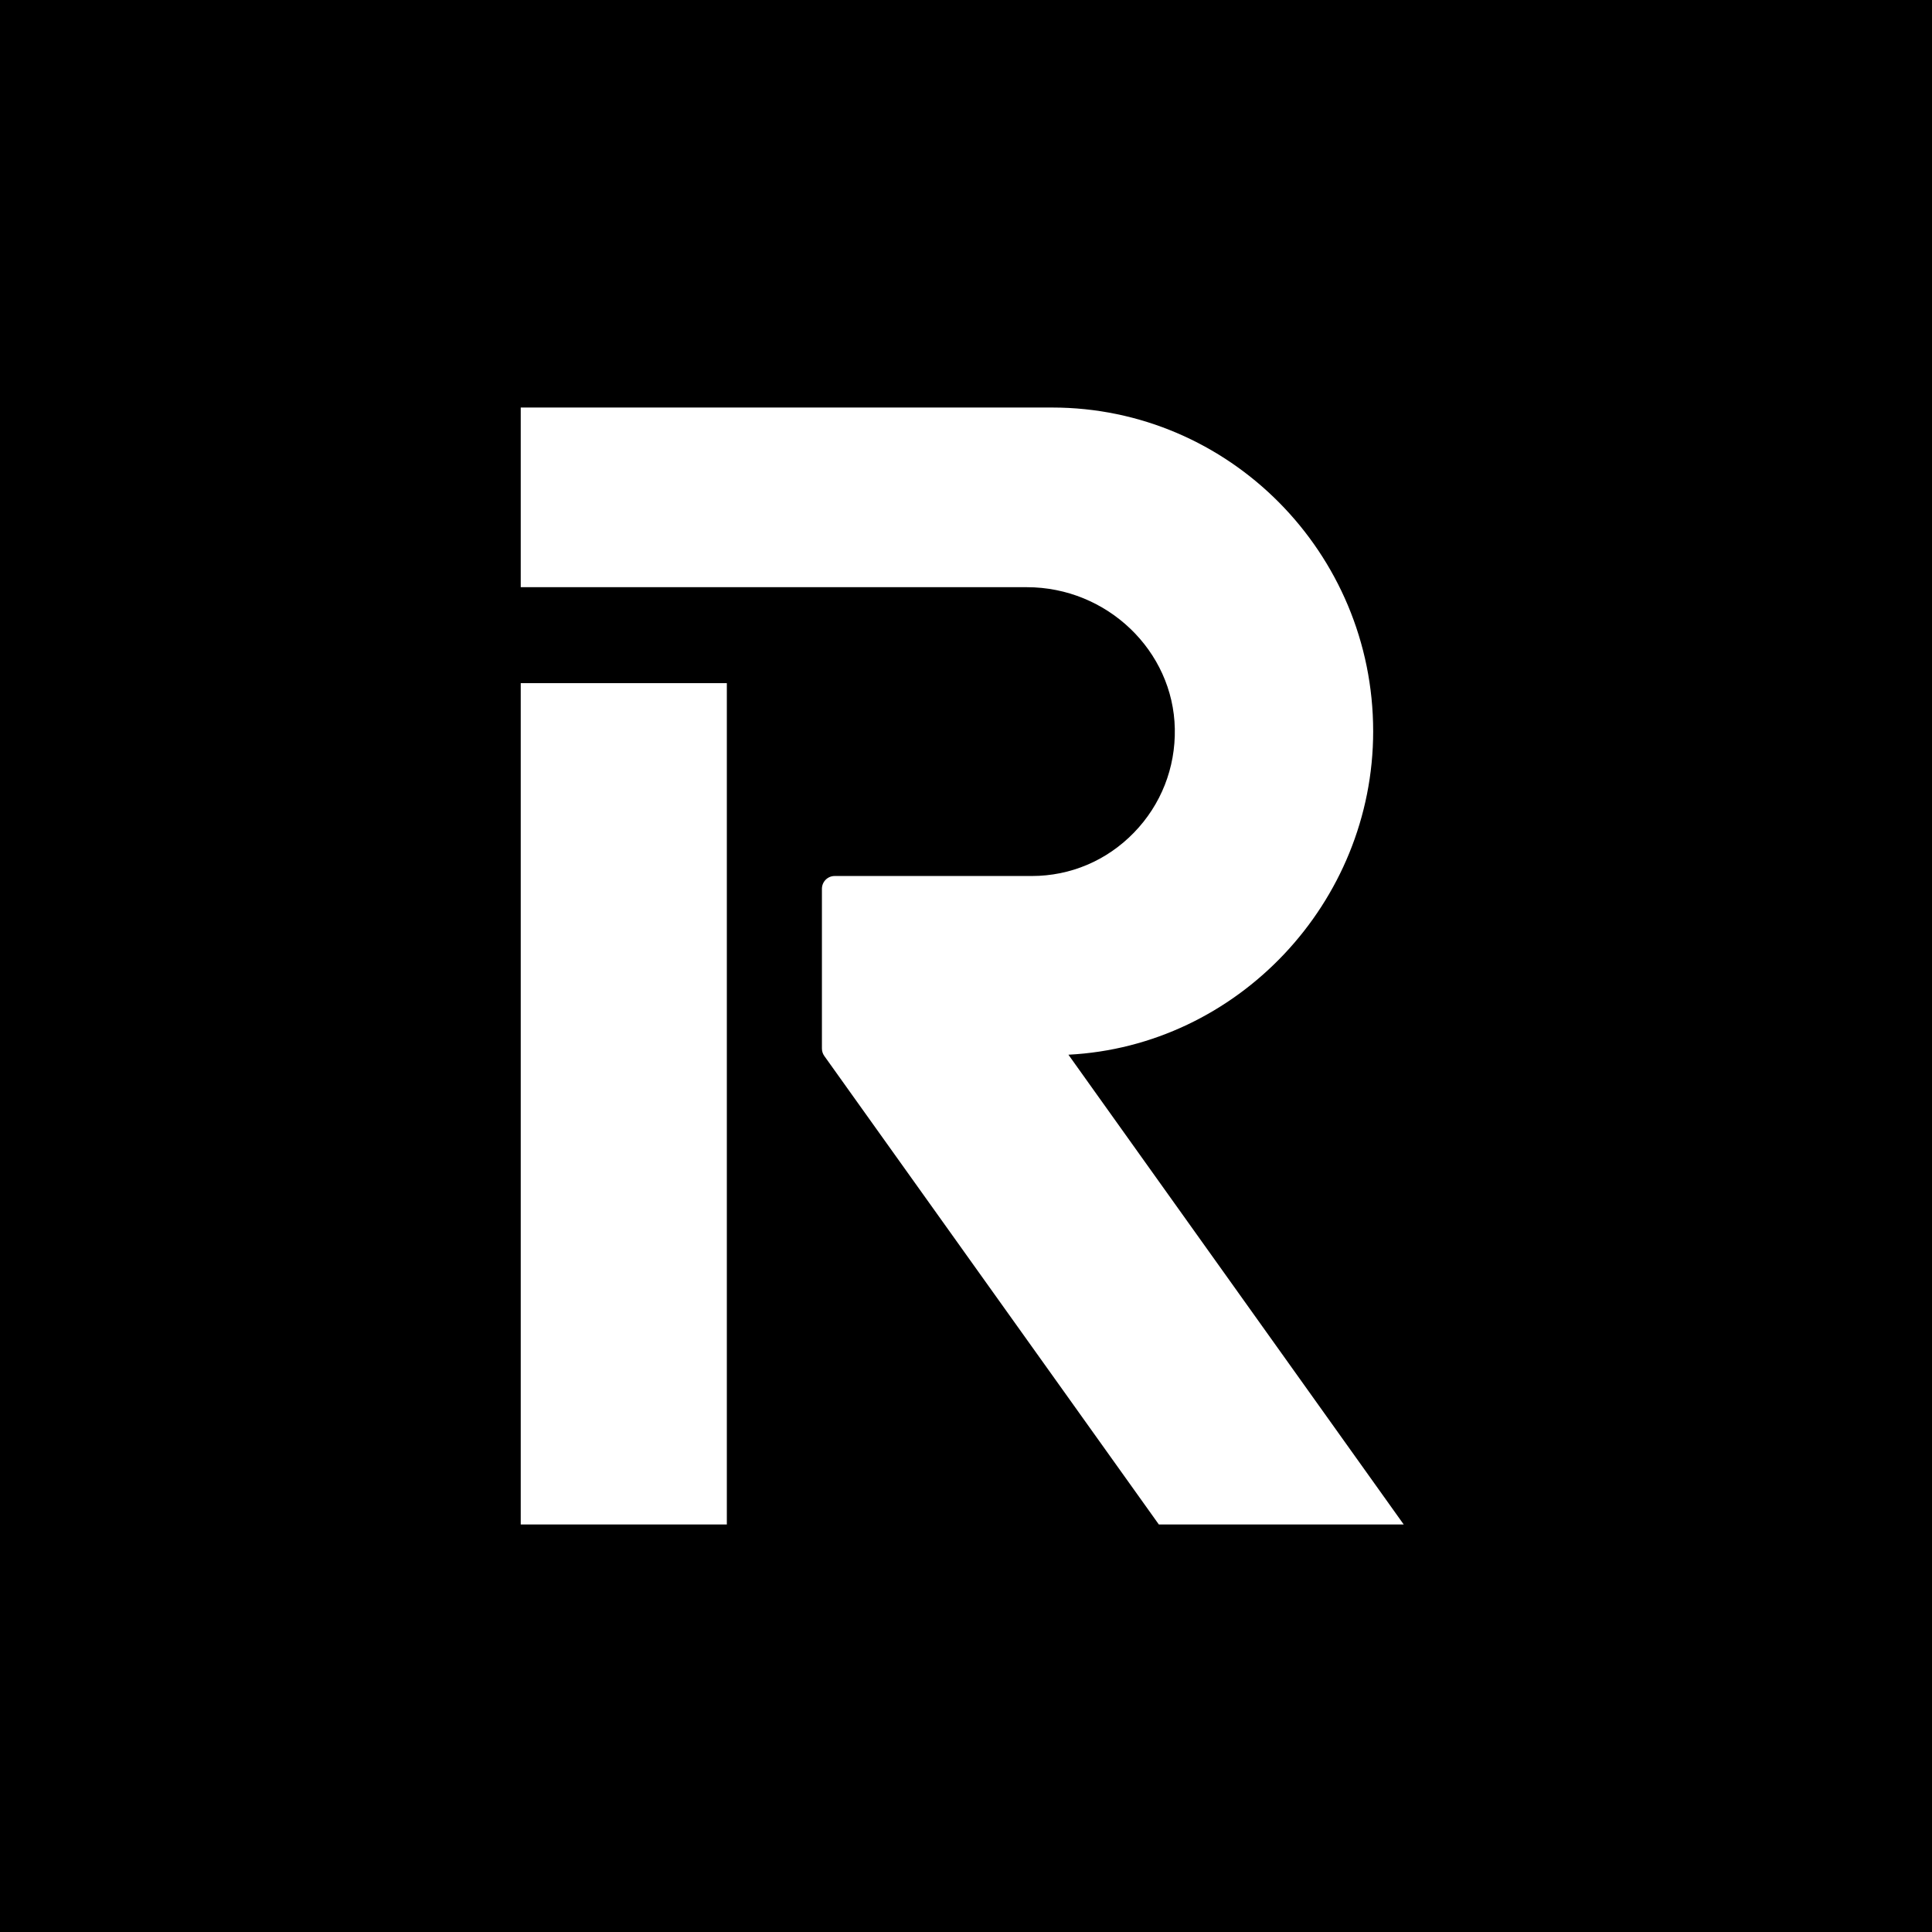
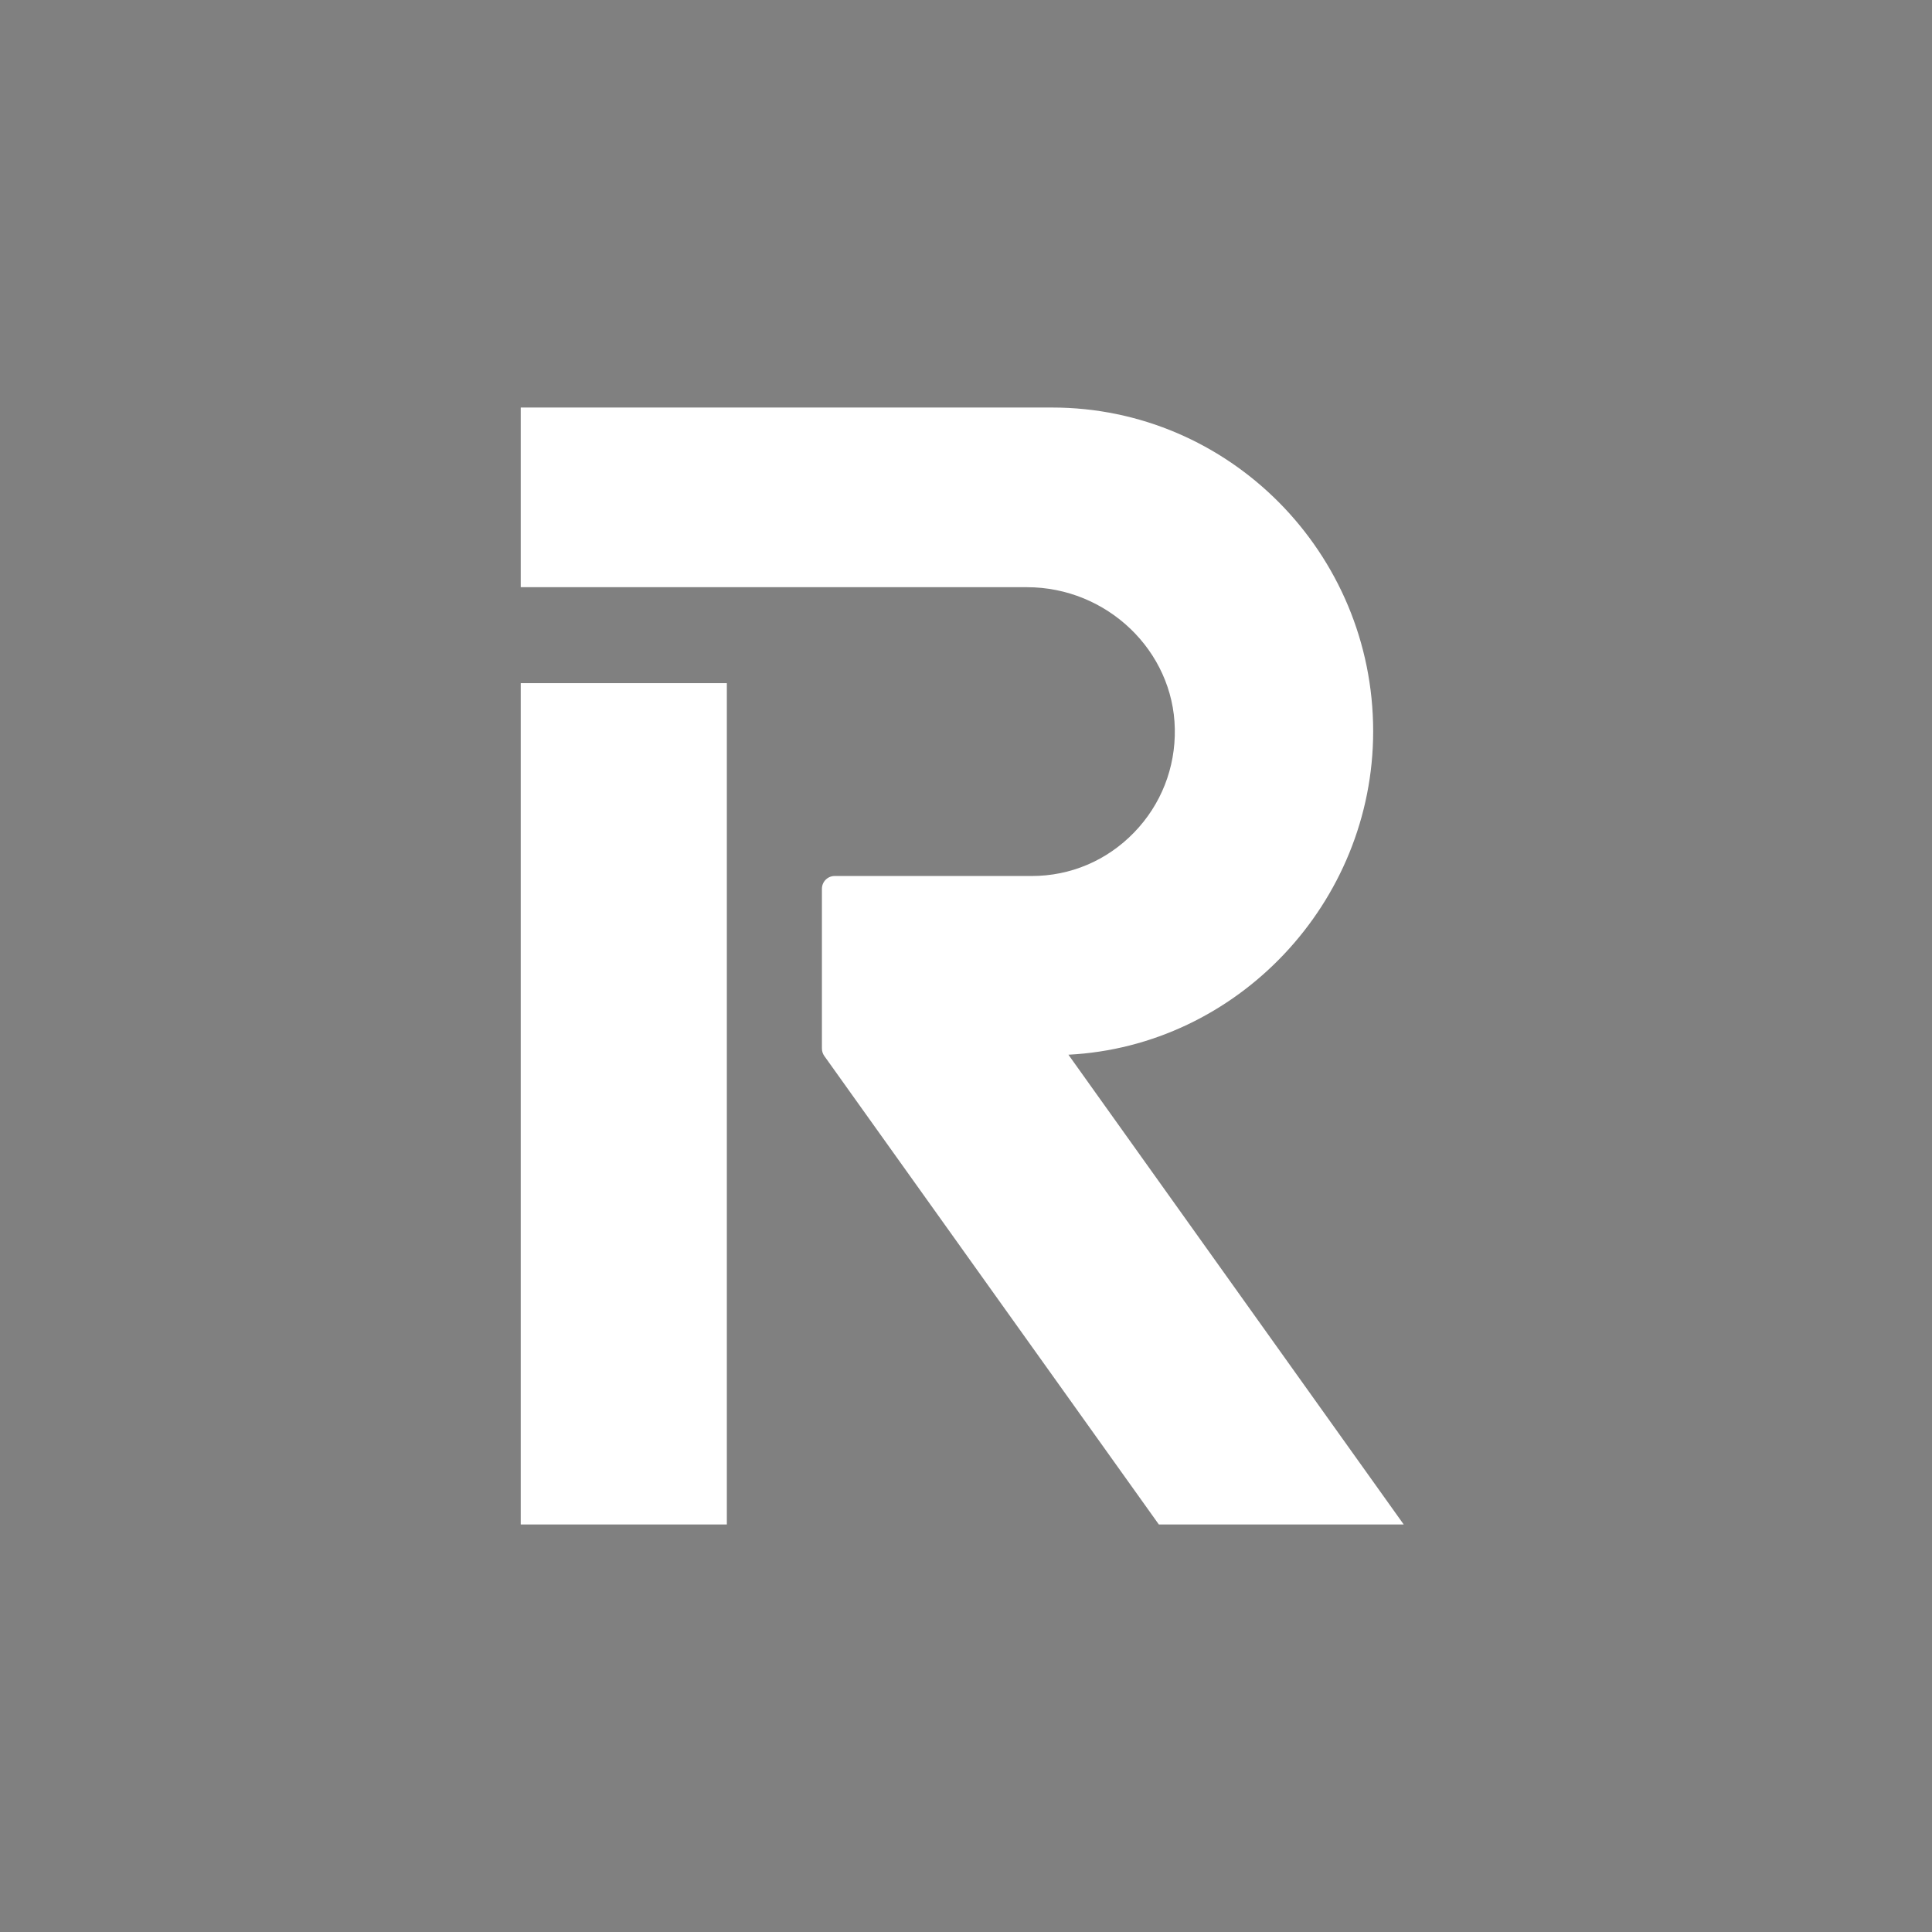
<svg xmlns="http://www.w3.org/2000/svg" width="256" height="256" viewBox="0 0 256 256" fill="none">
  <rect x="0" y="0" width="256" height="256" fill="#808080" stroke="none" />
  <g clip-path="url(#clip0_809_1056)">
-     <rect width="256" height="256" fill="black" />
    <path fill-rule="evenodd" clip-rule="evenodd" d="M96.31 90.524H69V202H96.31V90.524ZM181.952 96.899C181.952 73.245 162.87 54 139.414 54H69V77.806H136.066C146.681 77.806 155.474 86.225 155.669 96.571C155.766 101.752 153.839 106.641 150.245 110.338C146.649 114.037 141.845 116.075 136.717 116.075H110.591C109.664 116.075 108.909 116.836 108.909 117.772V138.93C108.909 139.29 109.019 139.634 109.226 139.924L153.552 202H186L141.571 139.754C163.945 138.62 181.952 119.643 181.952 96.899Z" fill="white" />
  </g>
  <defs>
    <clipPath id="clip0_809_1056">
      <rect width="256" height="256" fill="white" />
    </clipPath>
  </defs>
</svg>